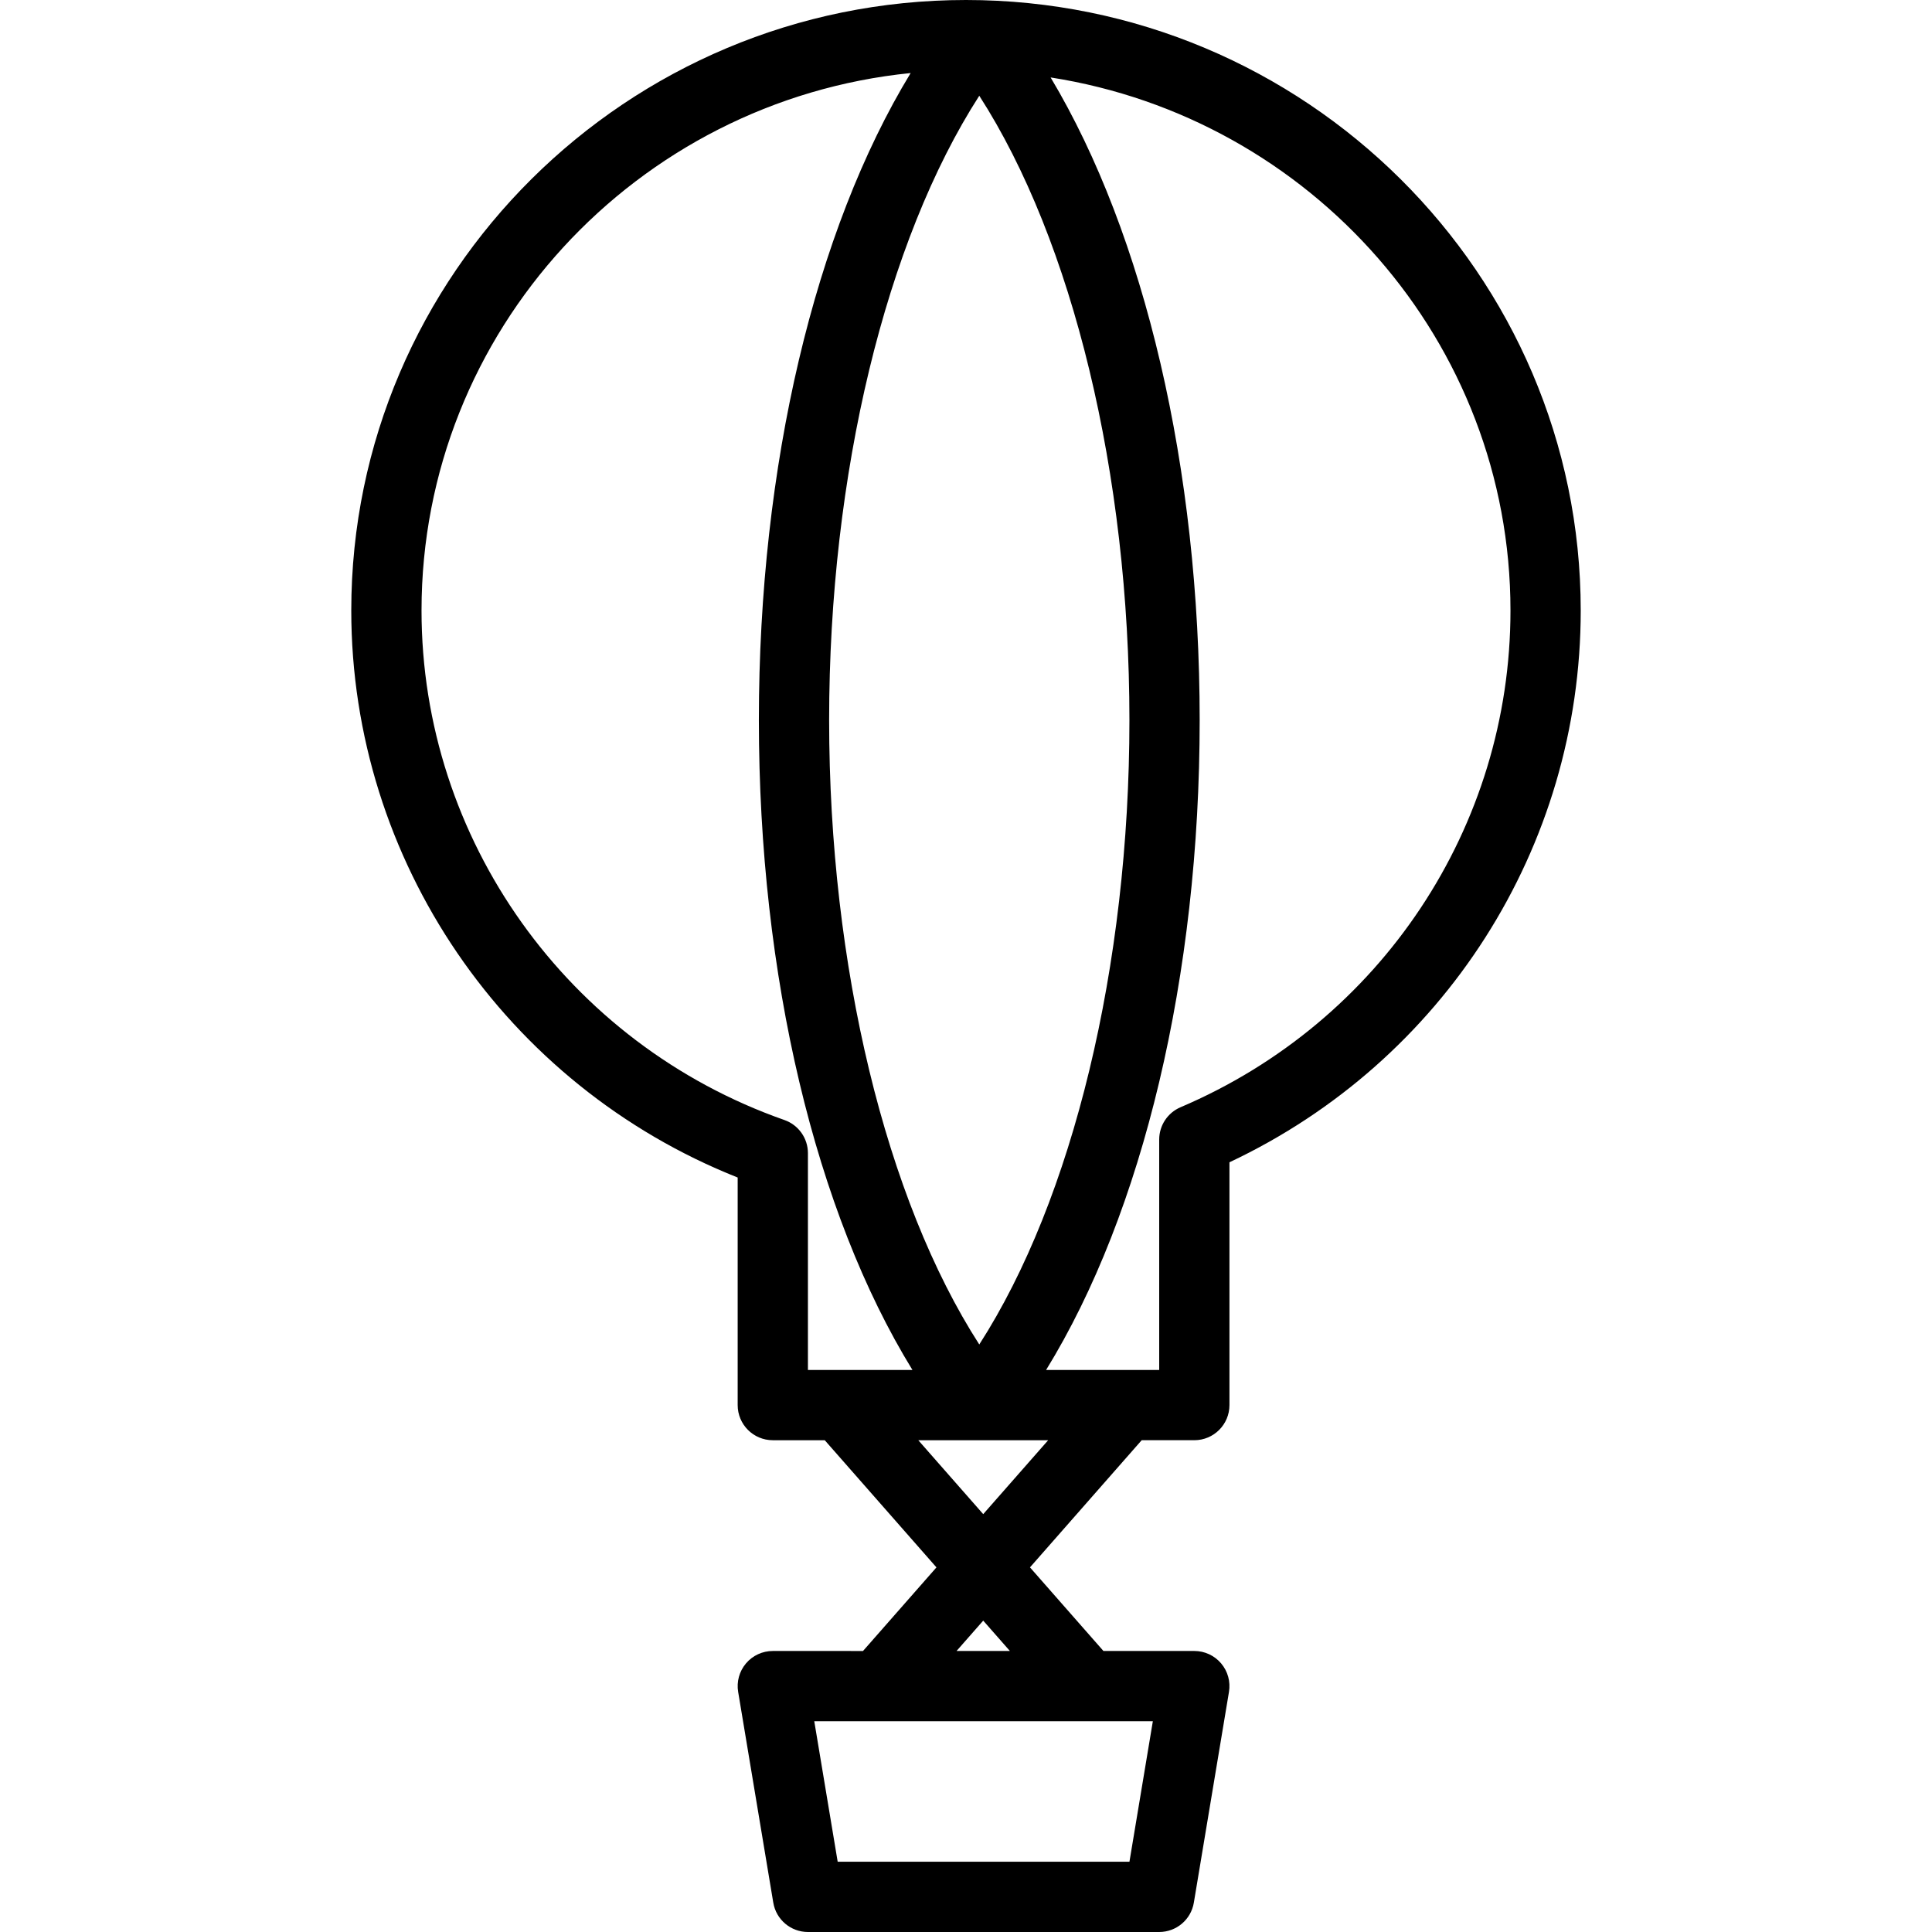
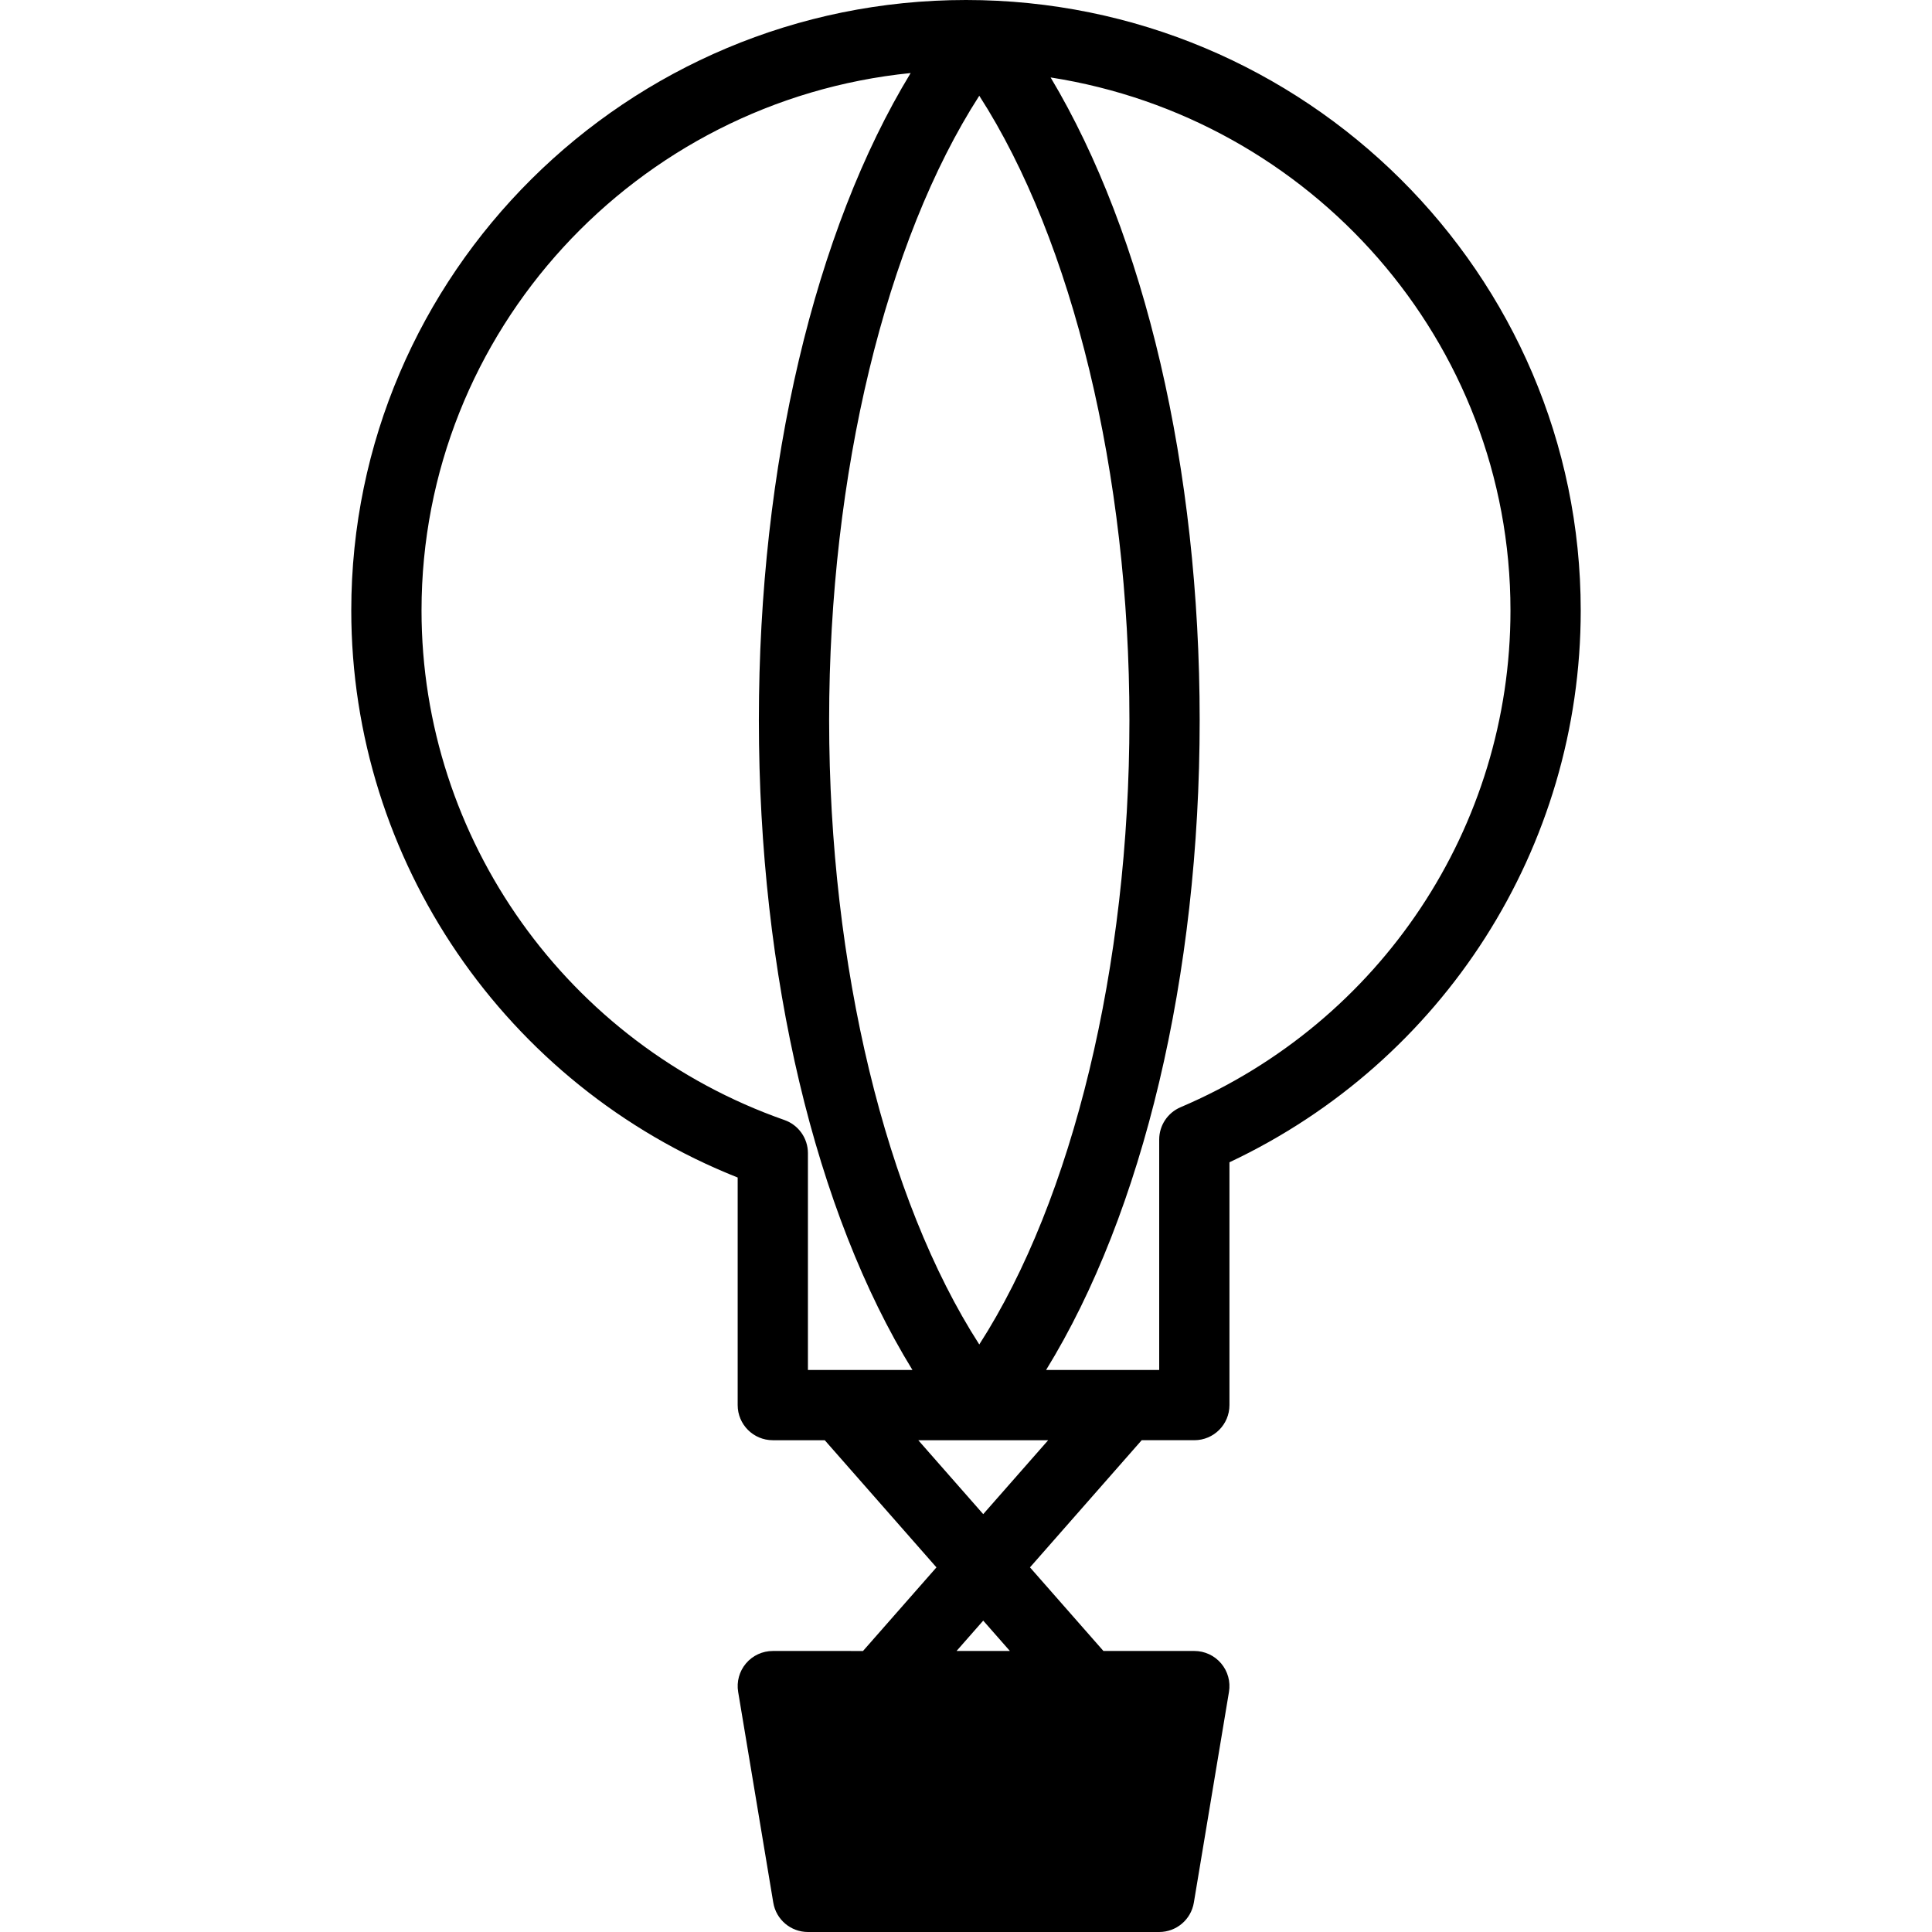
<svg xmlns="http://www.w3.org/2000/svg" fill="#000000" height="800px" width="800px" version="1.1" id="Layer_1" viewBox="0 0 192.5 192.5" xml:space="preserve">
  <g>
    <g>
-       <path d="M96.25,0C62.477,0,35,27.289,35,60.83c0,24.91,15.371,47.308,38.5,56.496V140c0,1.934,1.567,3.5,3.5,3.5h5.176    l11.13,12.67l-7.318,8.33H77c-1.029,0-2.006,0.451-2.671,1.237c-0.665,0.786-0.95,1.822-0.781,2.837l3.5,21    c0.28,1.689,1.741,2.926,3.452,2.926h35c1.711,0,3.172-1.237,3.452-2.926l3.5-21c0.169-1.015-0.116-2.051-0.781-2.837    s-1.643-1.238-2.671-1.238h-9.057l-7.318-8.33l11.13-12.67H119c1.933,0,3.5-1.566,3.5-3.5v-24.192    c21.34-10.052,35-31.384,35-54.978C157.5,27.289,130.023,0,96.25,0z M97.573,9.54c9.3,14.444,14.96,37.69,14.96,62.21    s-5.66,47.766-14.96,62.21c-9.3-14.444-14.96-37.69-14.96-62.21C82.613,47.23,88.272,23.984,97.573,9.54z M80.5,136.5v-21.602    c0-1.486-0.938-2.809-2.341-3.301C56.532,104.005,42,83.603,42,60.83c0-27.835,21.402-50.803,48.736-53.552    C81.189,22.969,75.612,46.402,75.612,71.75c0,25.501,5.649,49.058,15.302,64.75H80.5z M114.867,171.5l-2.332,14h-29.07l-2.333-14    H114.867z M95.308,164.5l2.658-3.025l2.658,3.025H95.308z M97.966,150.865l-6.47-7.365h12.941L97.966,150.865z M117.628,110.322    c-1.29,0.55-2.128,1.818-2.128,3.22V136.5h-11.269c9.653-15.692,15.302-39.249,15.302-64.75c0-25.108-5.469-48.344-14.852-64.033    C130.595,11.757,150.5,34,150.5,60.83C150.5,82.39,137.597,101.814,117.628,110.322z" />
+       <path d="M96.25,0C62.477,0,35,27.289,35,60.83c0,24.91,15.371,47.308,38.5,56.496V140c0,1.934,1.567,3.5,3.5,3.5h5.176    l11.13,12.67l-7.318,8.33H77c-1.029,0-2.006,0.451-2.671,1.237c-0.665,0.786-0.95,1.822-0.781,2.837l3.5,21    c0.28,1.689,1.741,2.926,3.452,2.926h35c1.711,0,3.172-1.237,3.452-2.926l3.5-21c0.169-1.015-0.116-2.051-0.781-2.837    s-1.643-1.238-2.671-1.238h-9.057l-7.318-8.33l11.13-12.67H119c1.933,0,3.5-1.566,3.5-3.5v-24.192    c21.34-10.052,35-31.384,35-54.978C157.5,27.289,130.023,0,96.25,0z M97.573,9.54c9.3,14.444,14.96,37.69,14.96,62.21    s-5.66,47.766-14.96,62.21c-9.3-14.444-14.96-37.69-14.96-62.21C82.613,47.23,88.272,23.984,97.573,9.54z M80.5,136.5v-21.602    c0-1.486-0.938-2.809-2.341-3.301C56.532,104.005,42,83.603,42,60.83c0-27.835,21.402-50.803,48.736-53.552    C81.189,22.969,75.612,46.402,75.612,71.75c0,25.501,5.649,49.058,15.302,64.75H80.5z M114.867,171.5l-2.332,14h-29.07H114.867z M95.308,164.5l2.658-3.025l2.658,3.025H95.308z M97.966,150.865l-6.47-7.365h12.941L97.966,150.865z M117.628,110.322    c-1.29,0.55-2.128,1.818-2.128,3.22V136.5h-11.269c9.653-15.692,15.302-39.249,15.302-64.75c0-25.108-5.469-48.344-14.852-64.033    C130.595,11.757,150.5,34,150.5,60.83C150.5,82.39,137.597,101.814,117.628,110.322z" />
    </g>
  </g>
</svg>